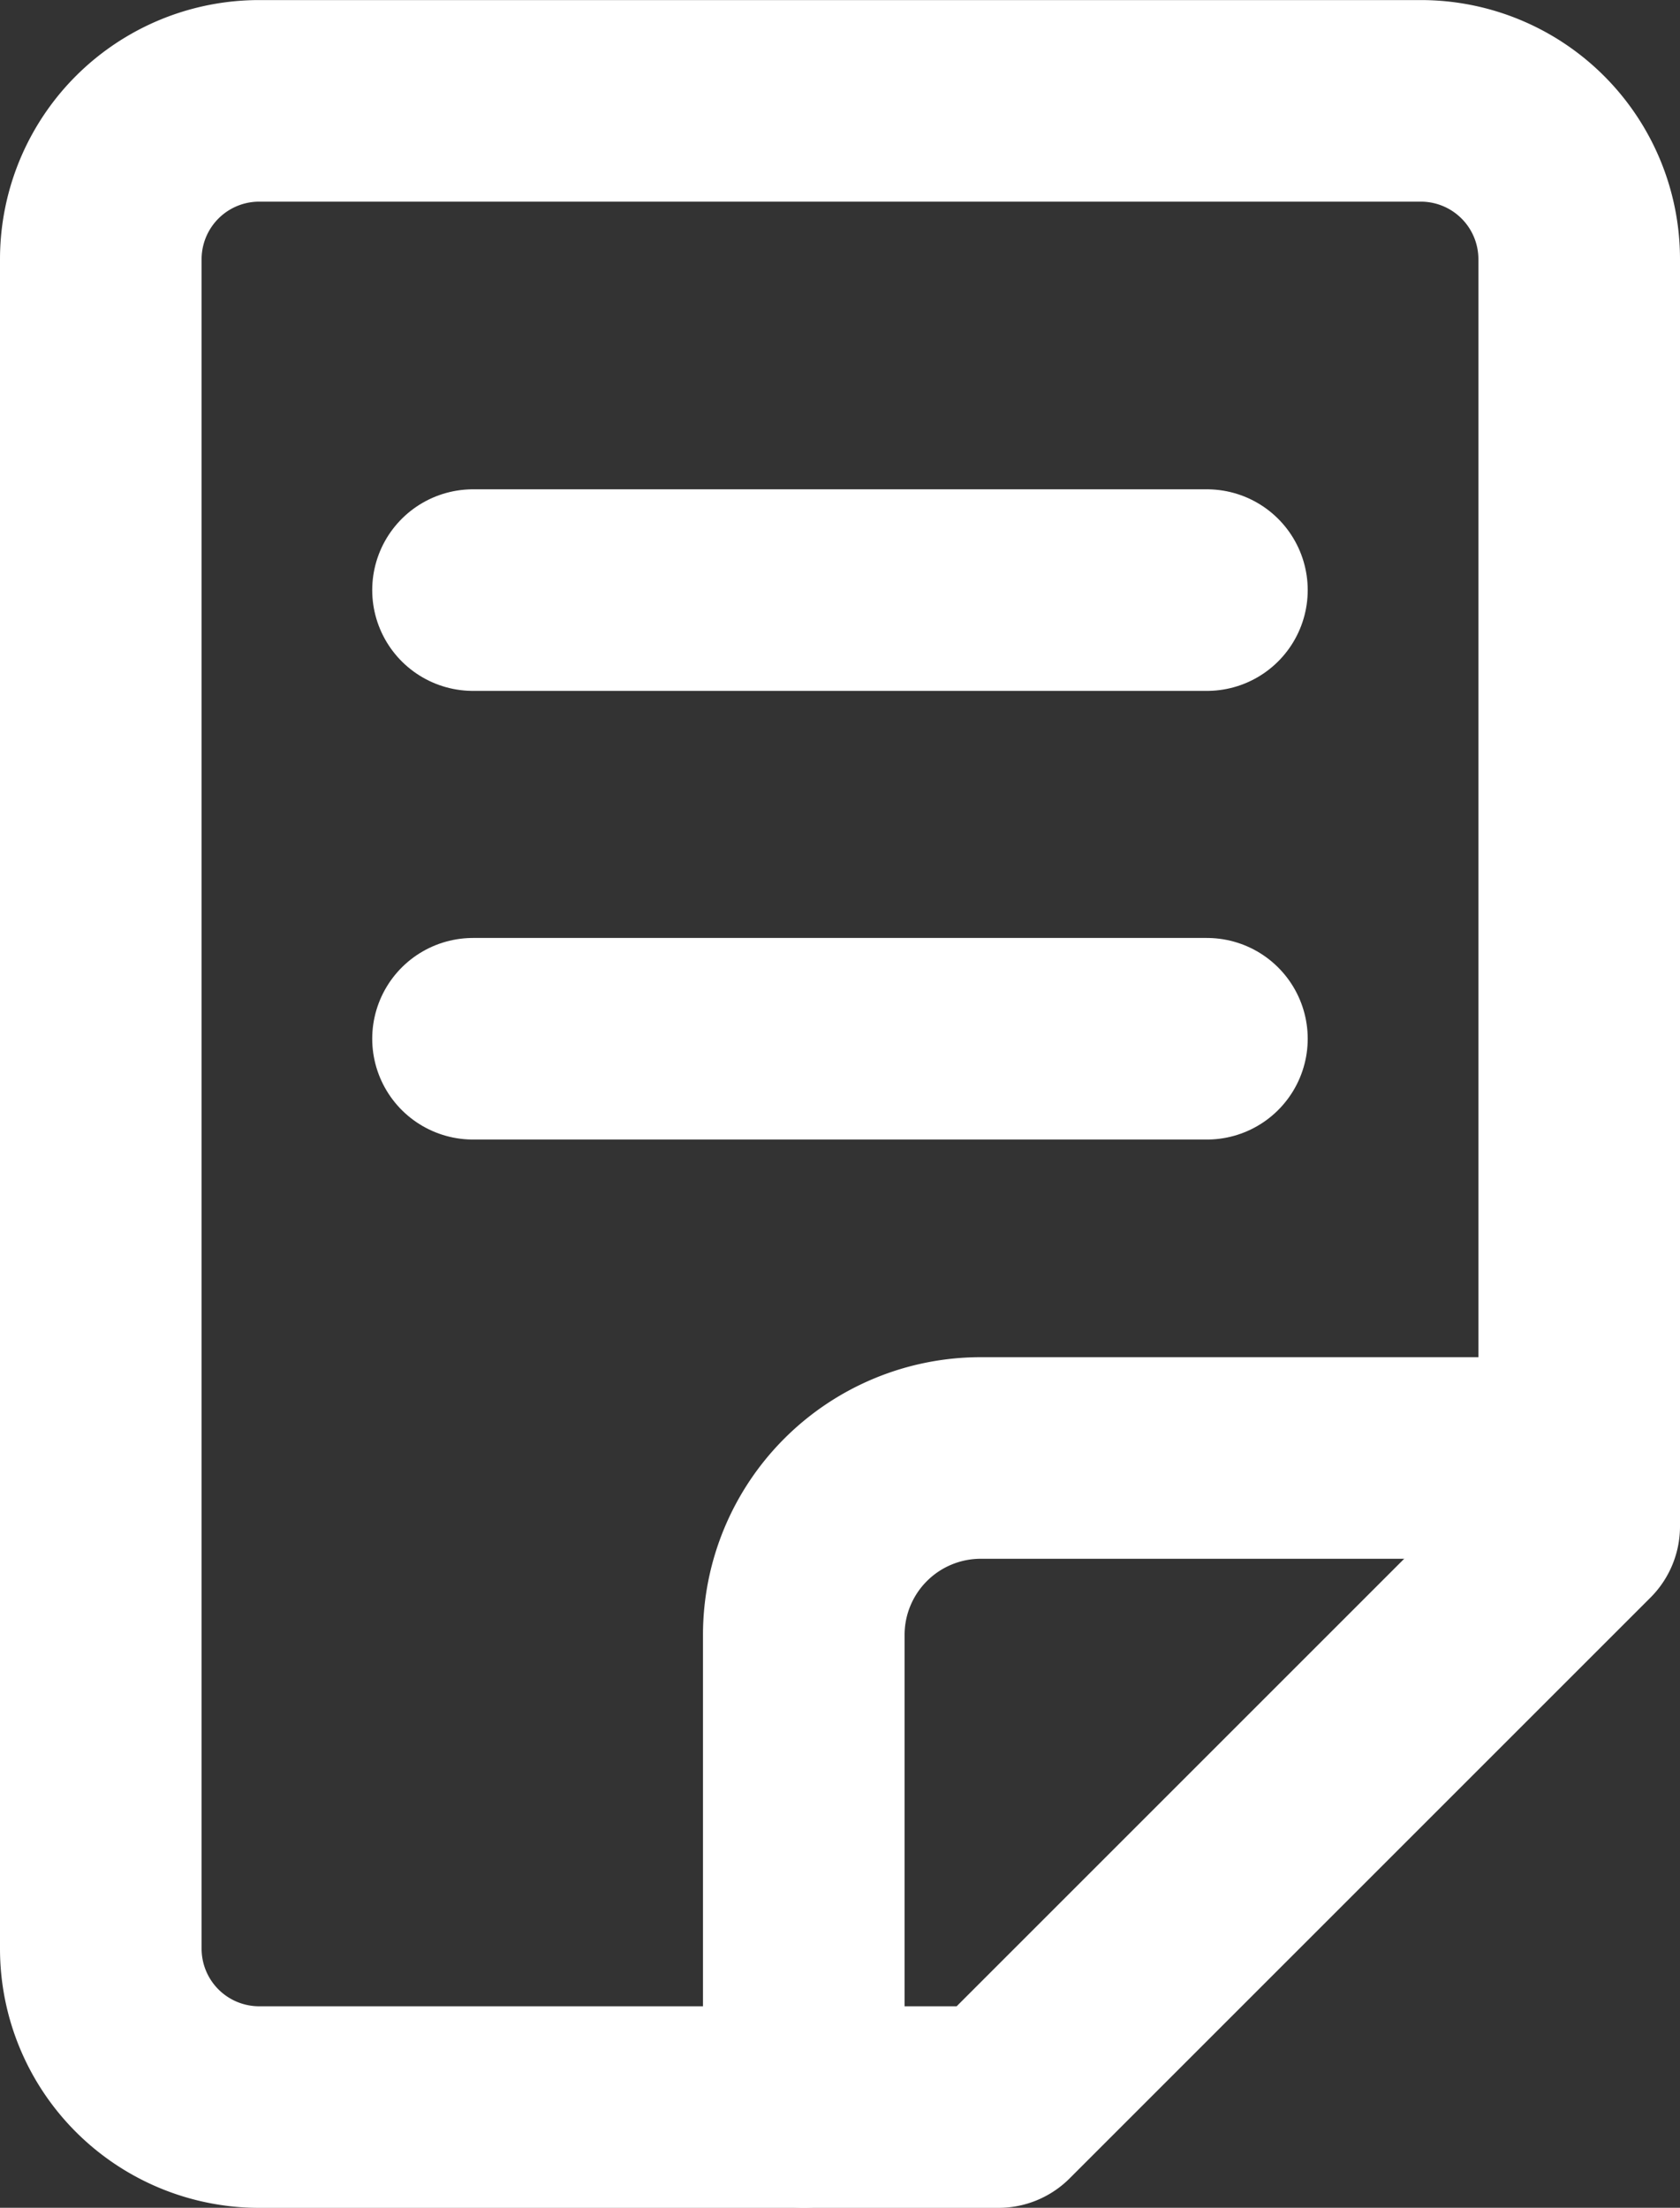
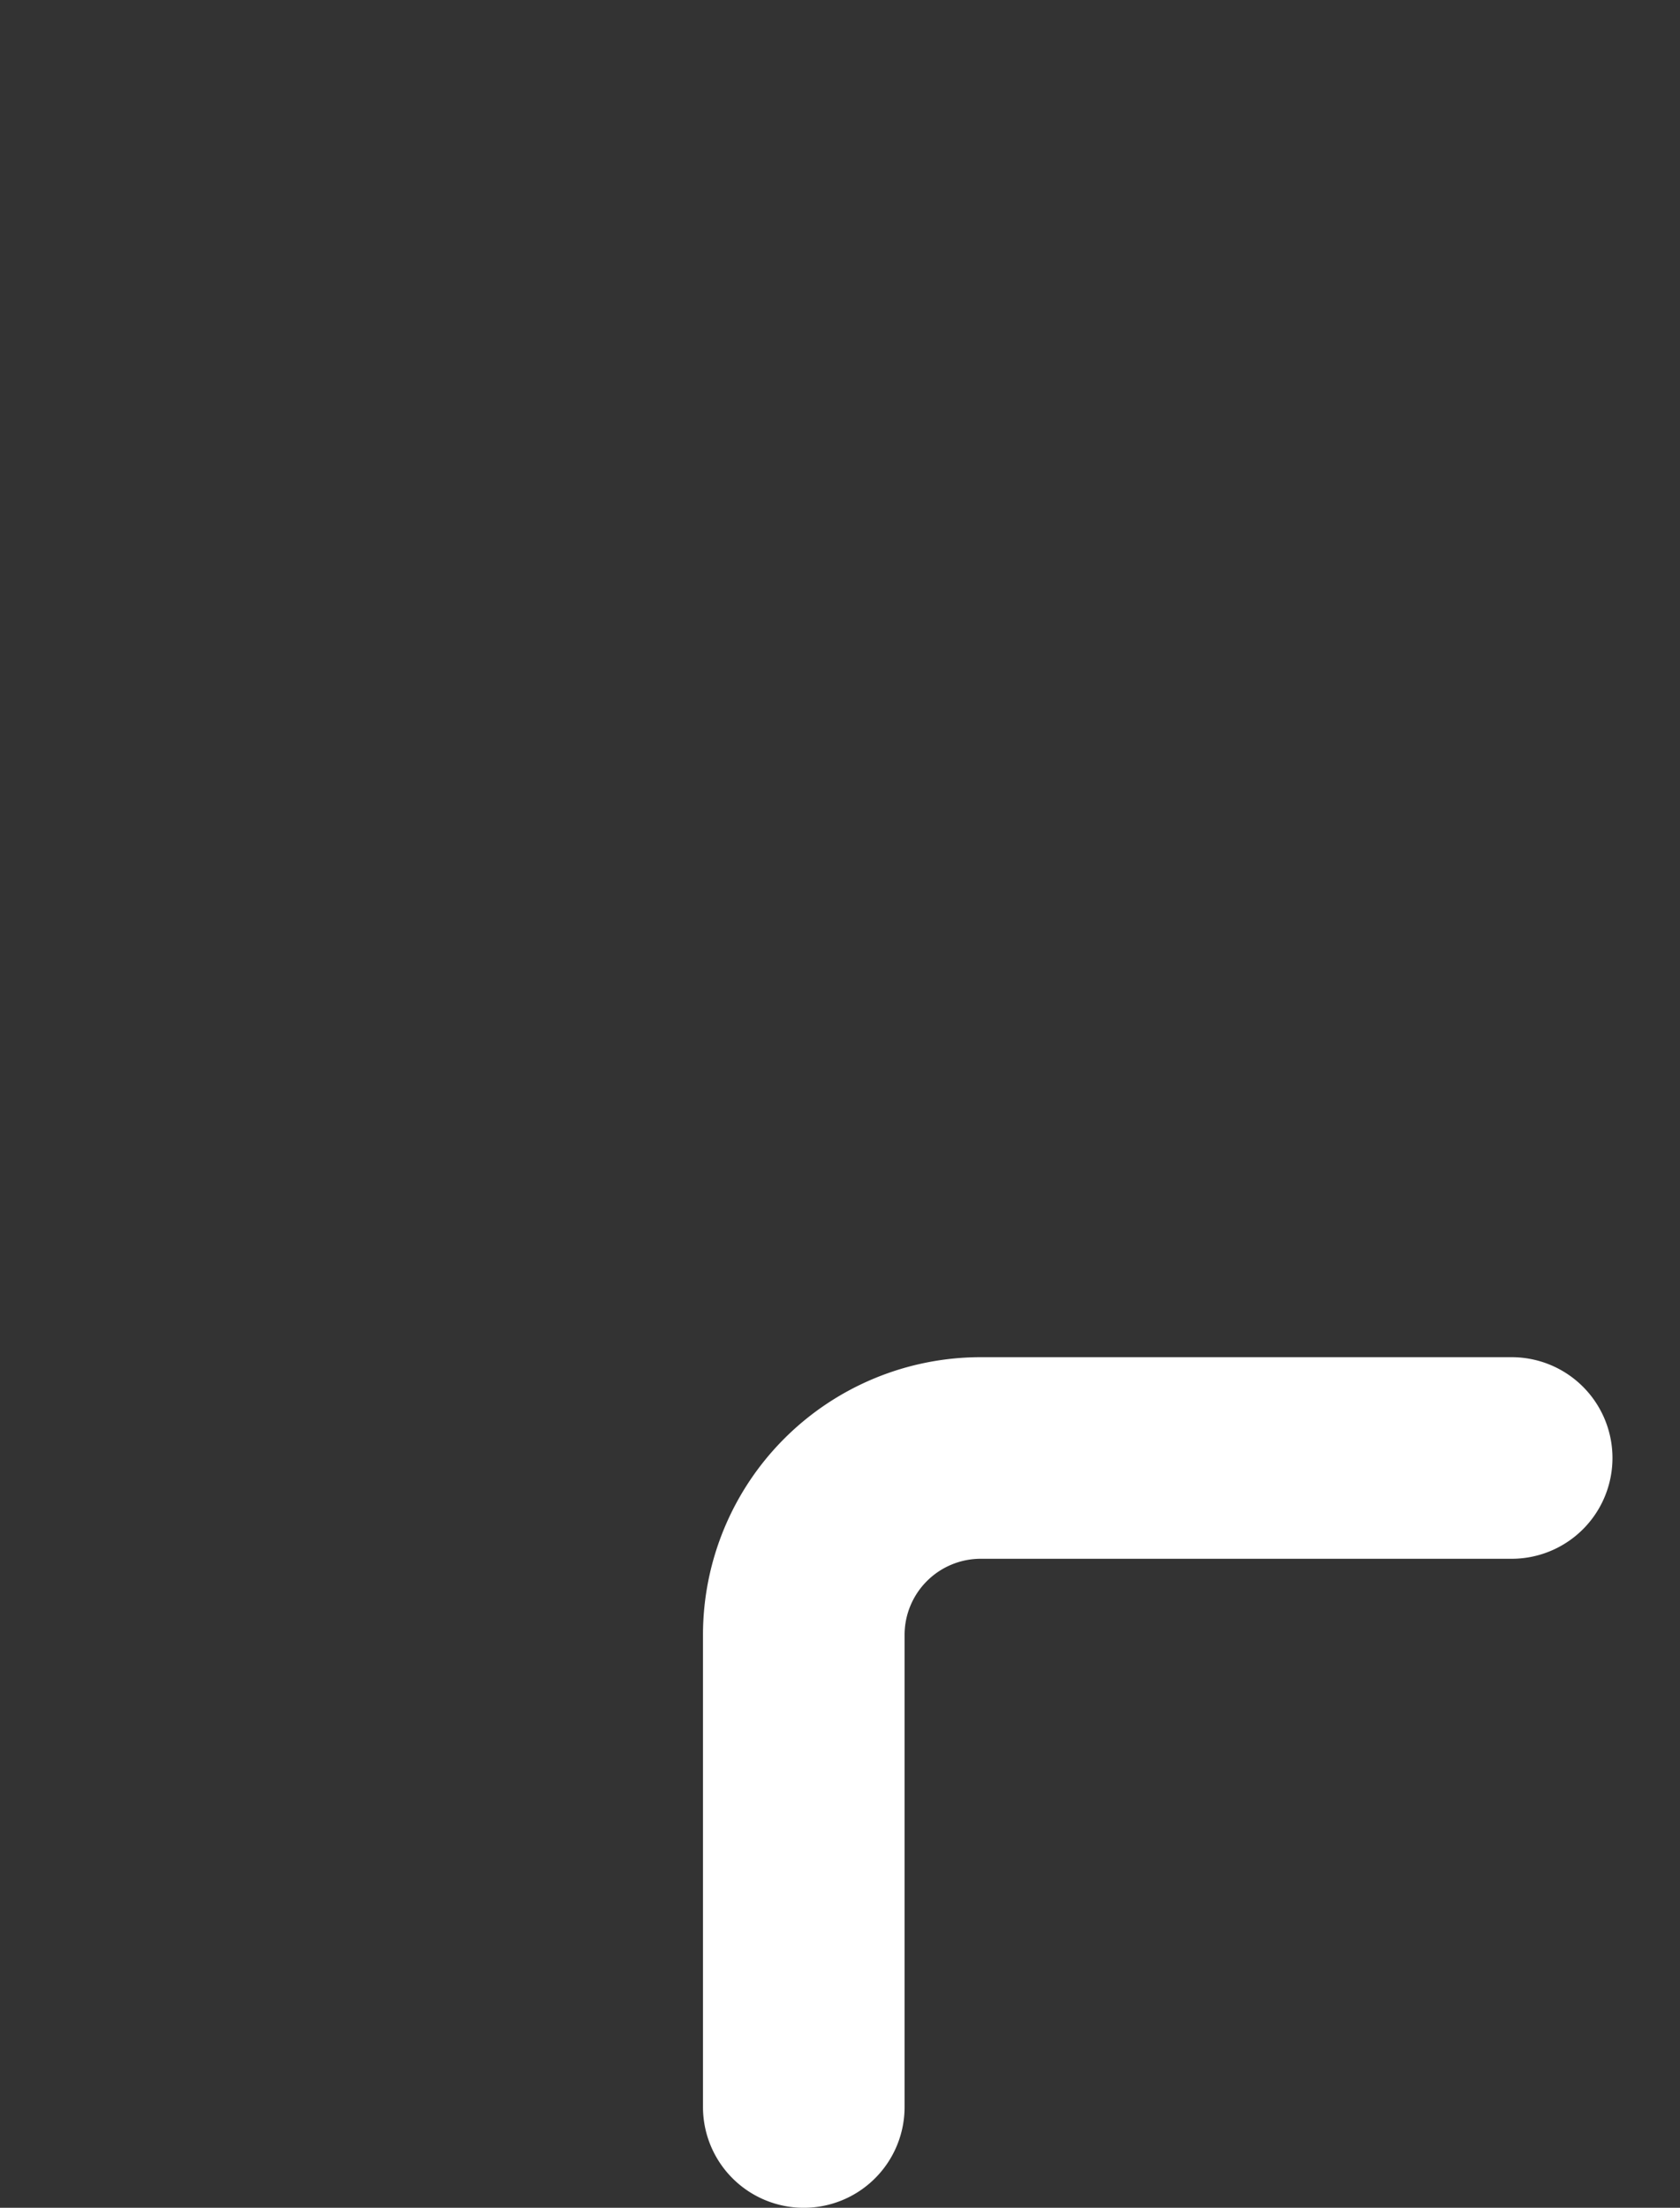
<svg xmlns="http://www.w3.org/2000/svg" width="25" height="32.857" viewBox="0 0 25 32.857">
  <rect x="0" y="0" width="25" height="32.857" fill="#333333" stroke="none" />
  <g id="request-icon" transform="translate(-40 -696.999)">
    <path id="パス_66" data-name="パス 66" d="M24.429,51.187V44.162a2.634,2.634,0,0,1,2.634-2.634h7.9" transform="translate(27.532 677.169)" fill="none" stroke="#fff" stroke-linecap="round" stroke-linejoin="round" stroke-width="3" />
-     <path id="パス_67" data-name="パス 67" d="M16.857,33.357h-11A2.357,2.357,0,0,1,3.5,31V5.857A2.357,2.357,0,0,1,5.857,3.5H23.143A2.357,2.357,0,0,1,25.5,5.857V24.714Z" transform="translate(38 695)" fill="none" stroke="#fff" stroke-linecap="round" stroke-linejoin="round" stroke-width="3" />
-     <line id="線_26" data-name="線 26" x2="10.921" transform="translate(47.039 705.781)" fill="none" stroke="#fff" stroke-linecap="round" stroke-linejoin="round" stroke-width="3" />
-     <line id="線_27" data-name="線 27" x2="10.921" transform="translate(47.039 712.458)" fill="none" stroke="#fff" stroke-linecap="round" stroke-linejoin="round" stroke-width="3" />
  </g>
</svg>